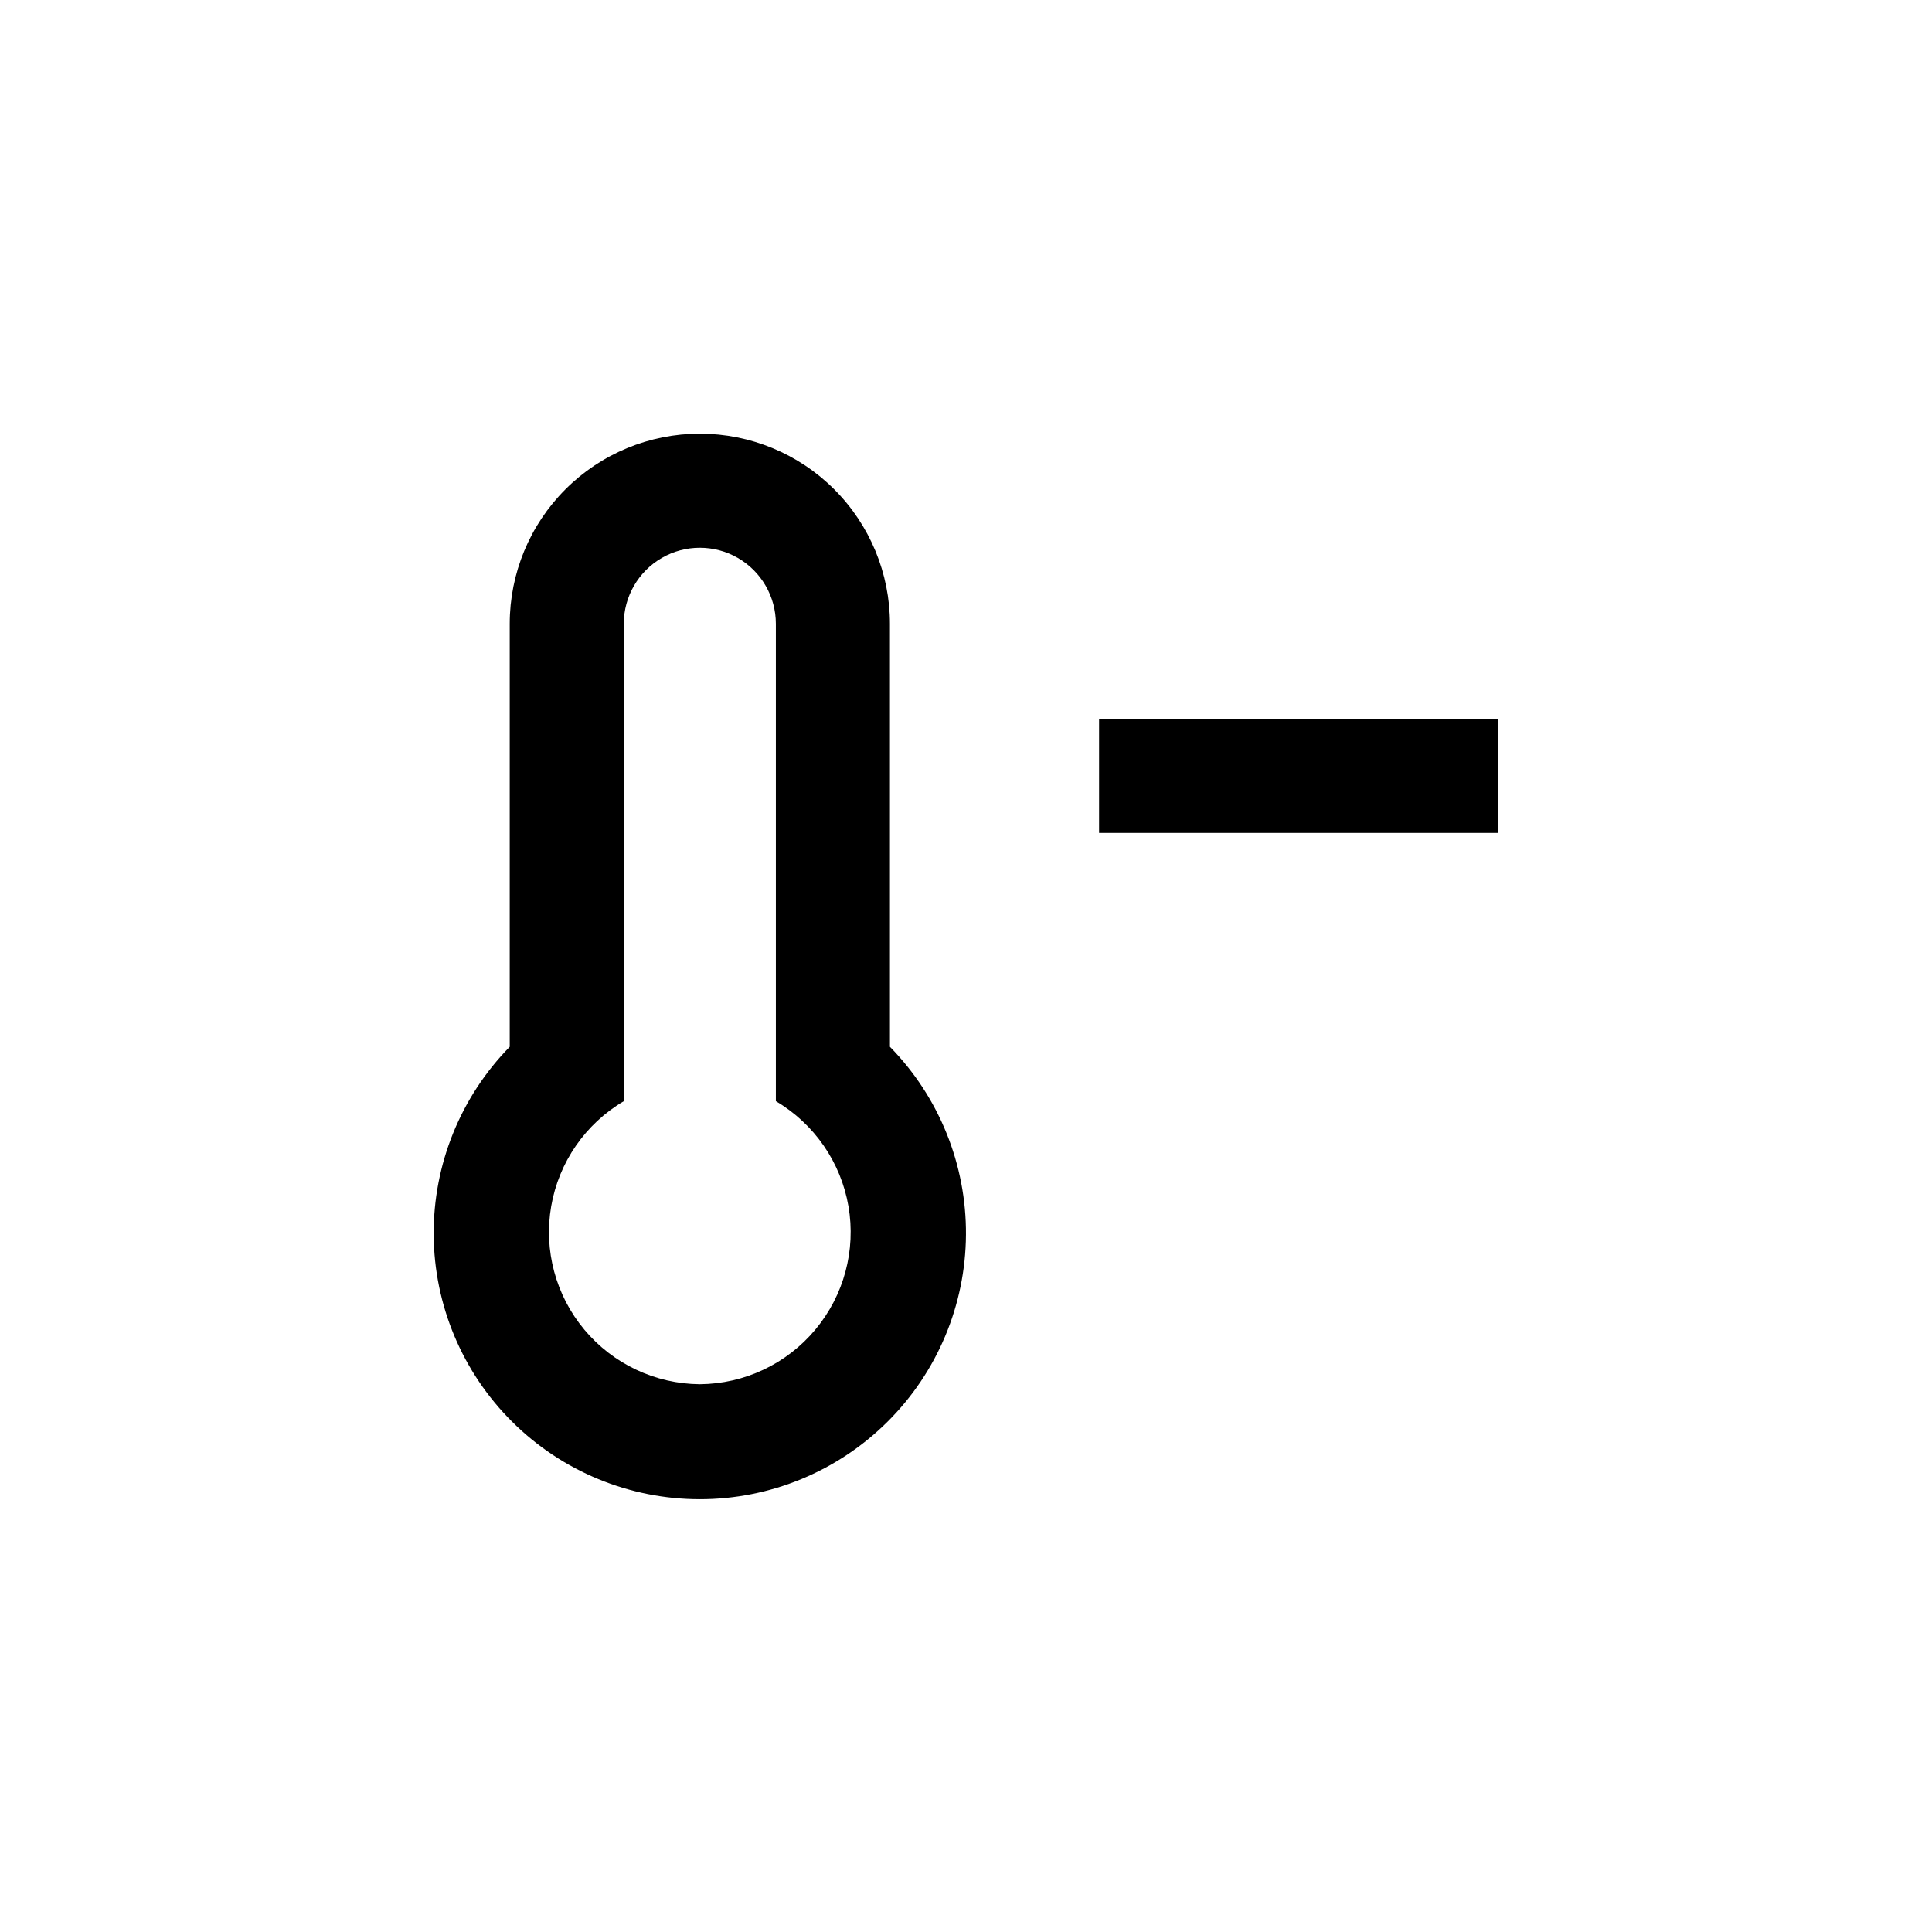
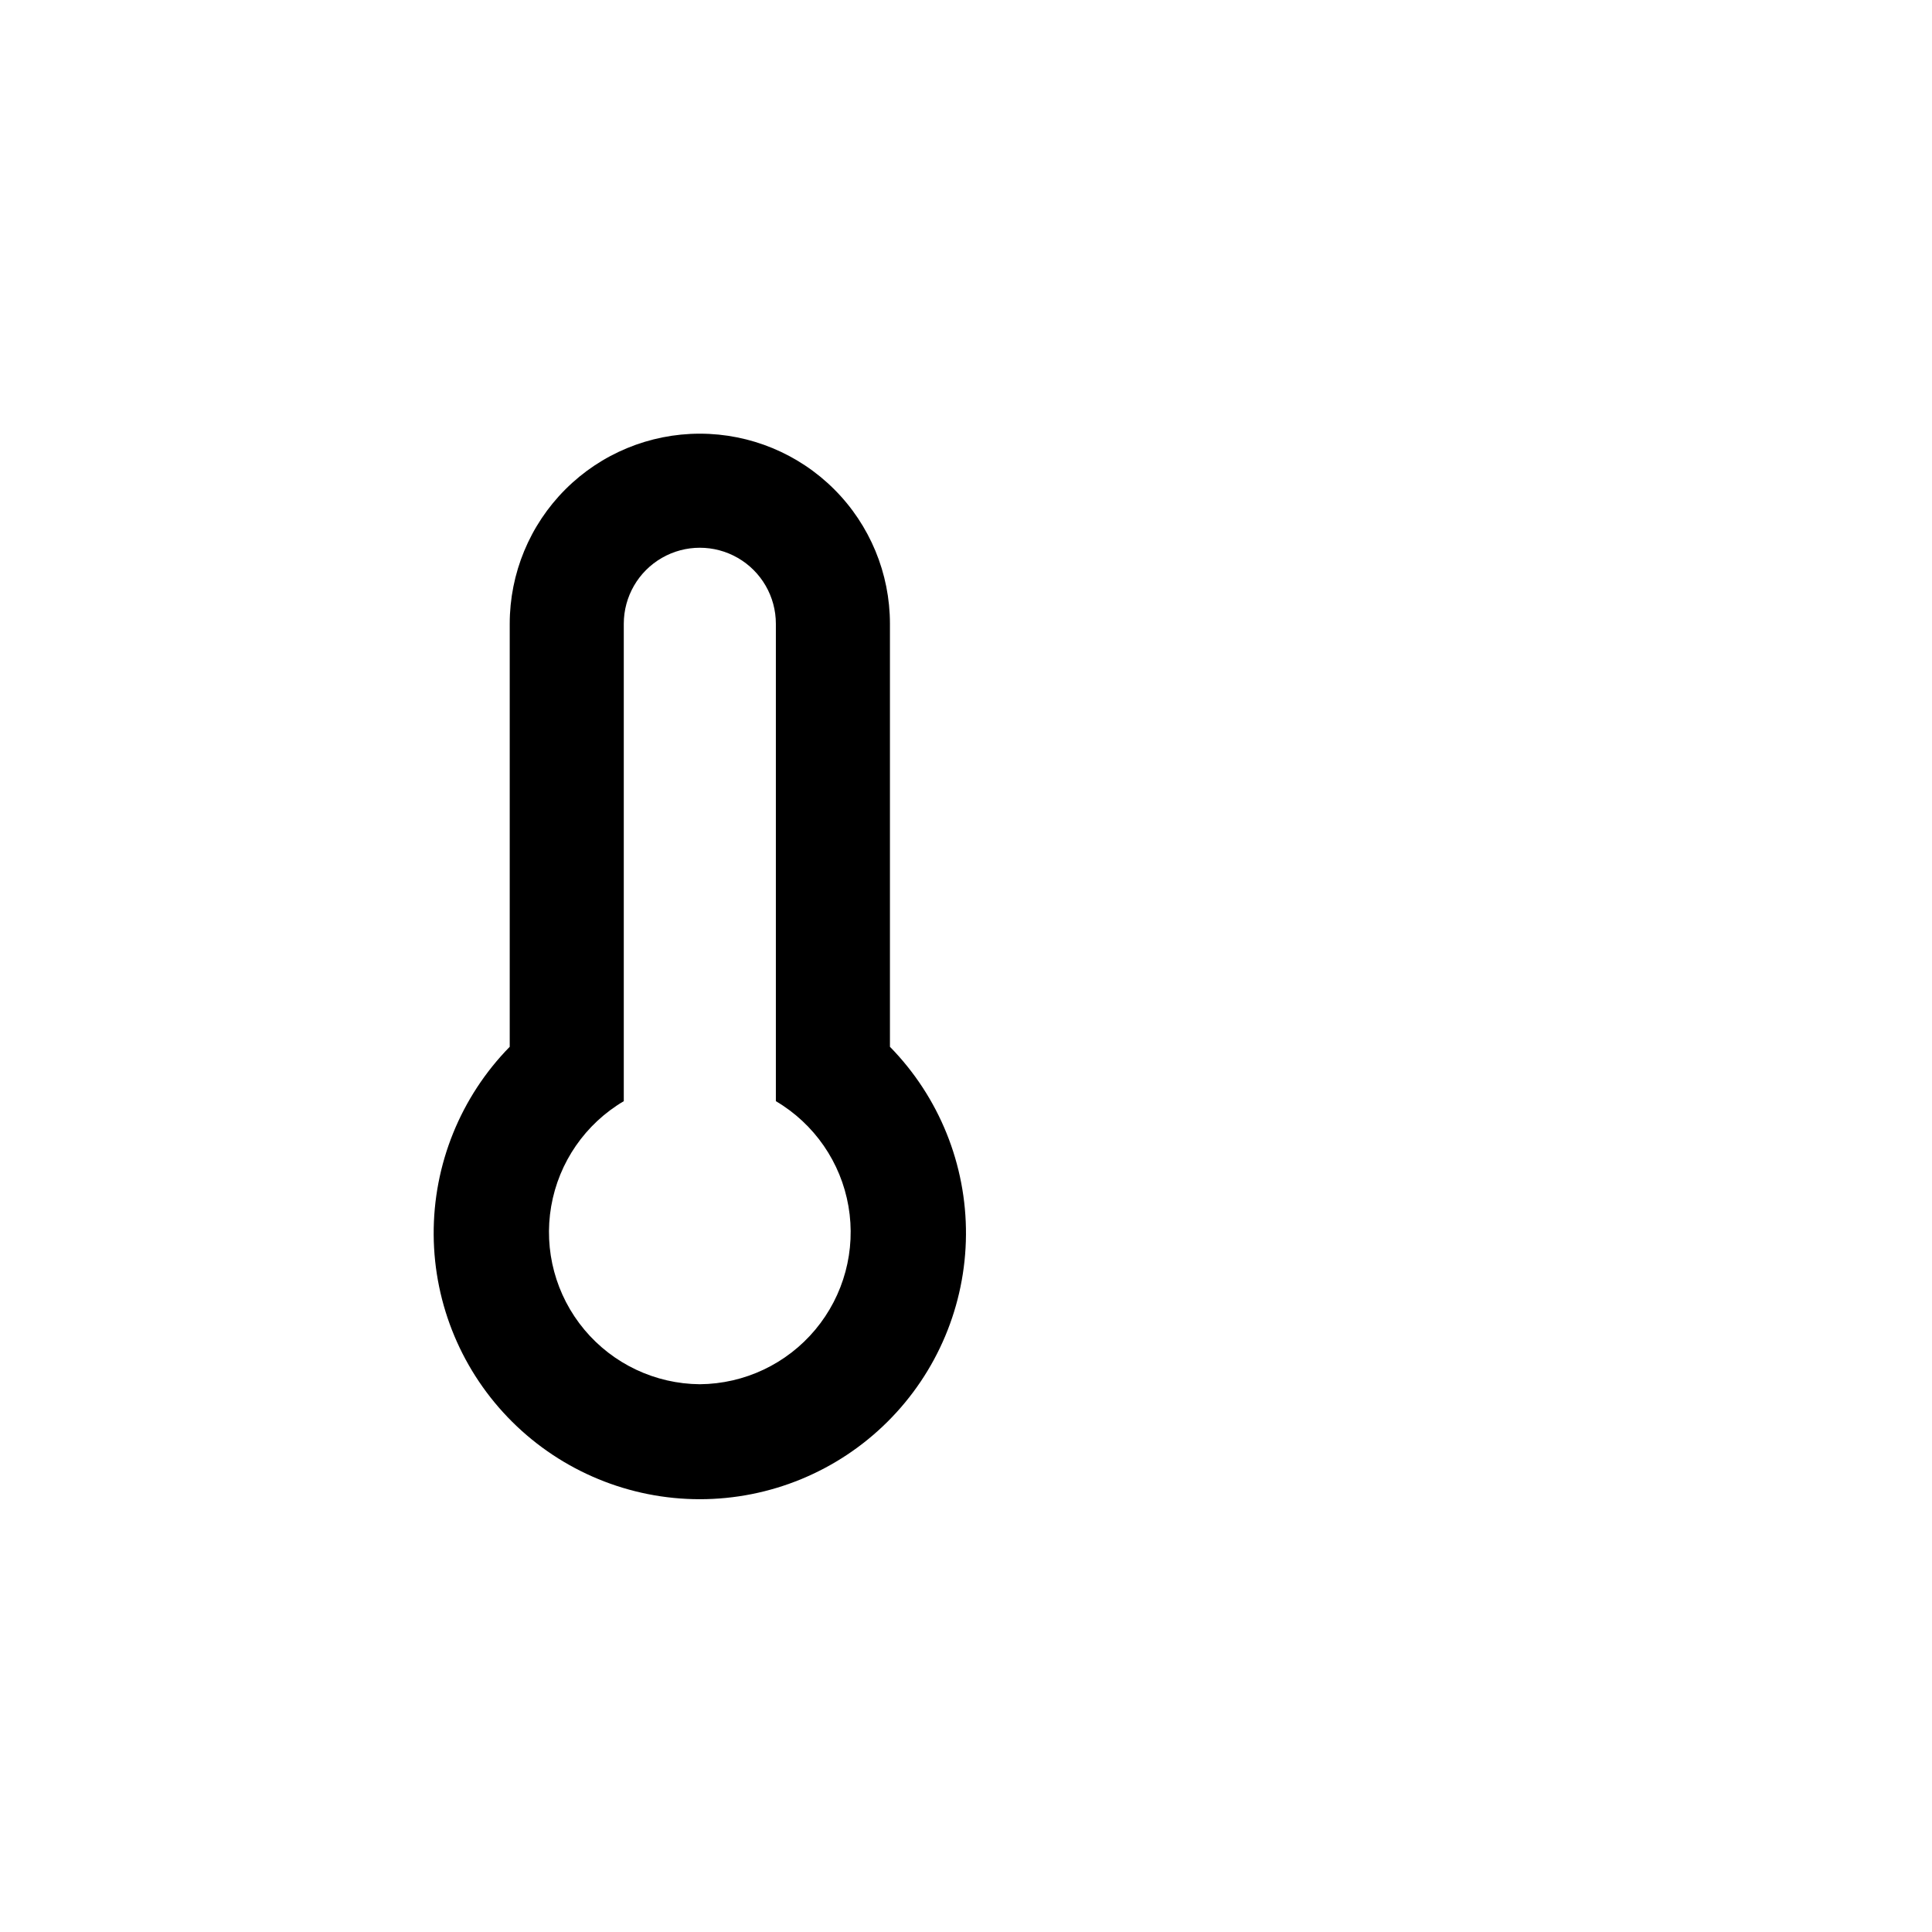
<svg xmlns="http://www.w3.org/2000/svg" fill="#000000" width="800px" height="800px" version="1.1" viewBox="144 144 512 512">
  <g>
    <path d="m329.46 258.93c-13.363 0-26.176 5.305-35.625 14.754-9.449 9.449-14.754 22.262-14.754 35.625v112.1c-13.035 13.305-20.277 31.219-20.152 49.844 0.125 18.621 7.613 36.441 20.828 49.562 13.211 13.125 31.078 20.492 49.703 20.492s36.492-7.367 49.703-20.492c13.215-13.121 20.703-30.941 20.828-49.562 0.129-18.625-7.117-36.539-20.148-49.844v-112.1c0-13.363-5.309-26.176-14.758-35.625-9.449-9.449-22.262-14.754-35.625-14.754zm0 251.91v-0.004c-11.832-0.094-23.023-5.387-30.605-14.465-7.586-9.082-10.797-21.035-8.785-32.695 2.016-11.66 9.047-21.844 19.238-27.855v-126.51c0-7.199 3.84-13.852 10.078-17.453 6.234-3.598 13.914-3.598 20.152 0 6.234 3.602 10.074 10.254 10.074 17.453v126.51c10.191 6.012 17.227 16.195 19.238 27.855 2.012 11.66-1.199 23.613-8.785 32.695-7.582 9.078-18.773 14.371-30.605 14.465z" />
-     <path d="m435.27 334.5h105.8v30.23h-105.8z" />
  </g>
</svg>